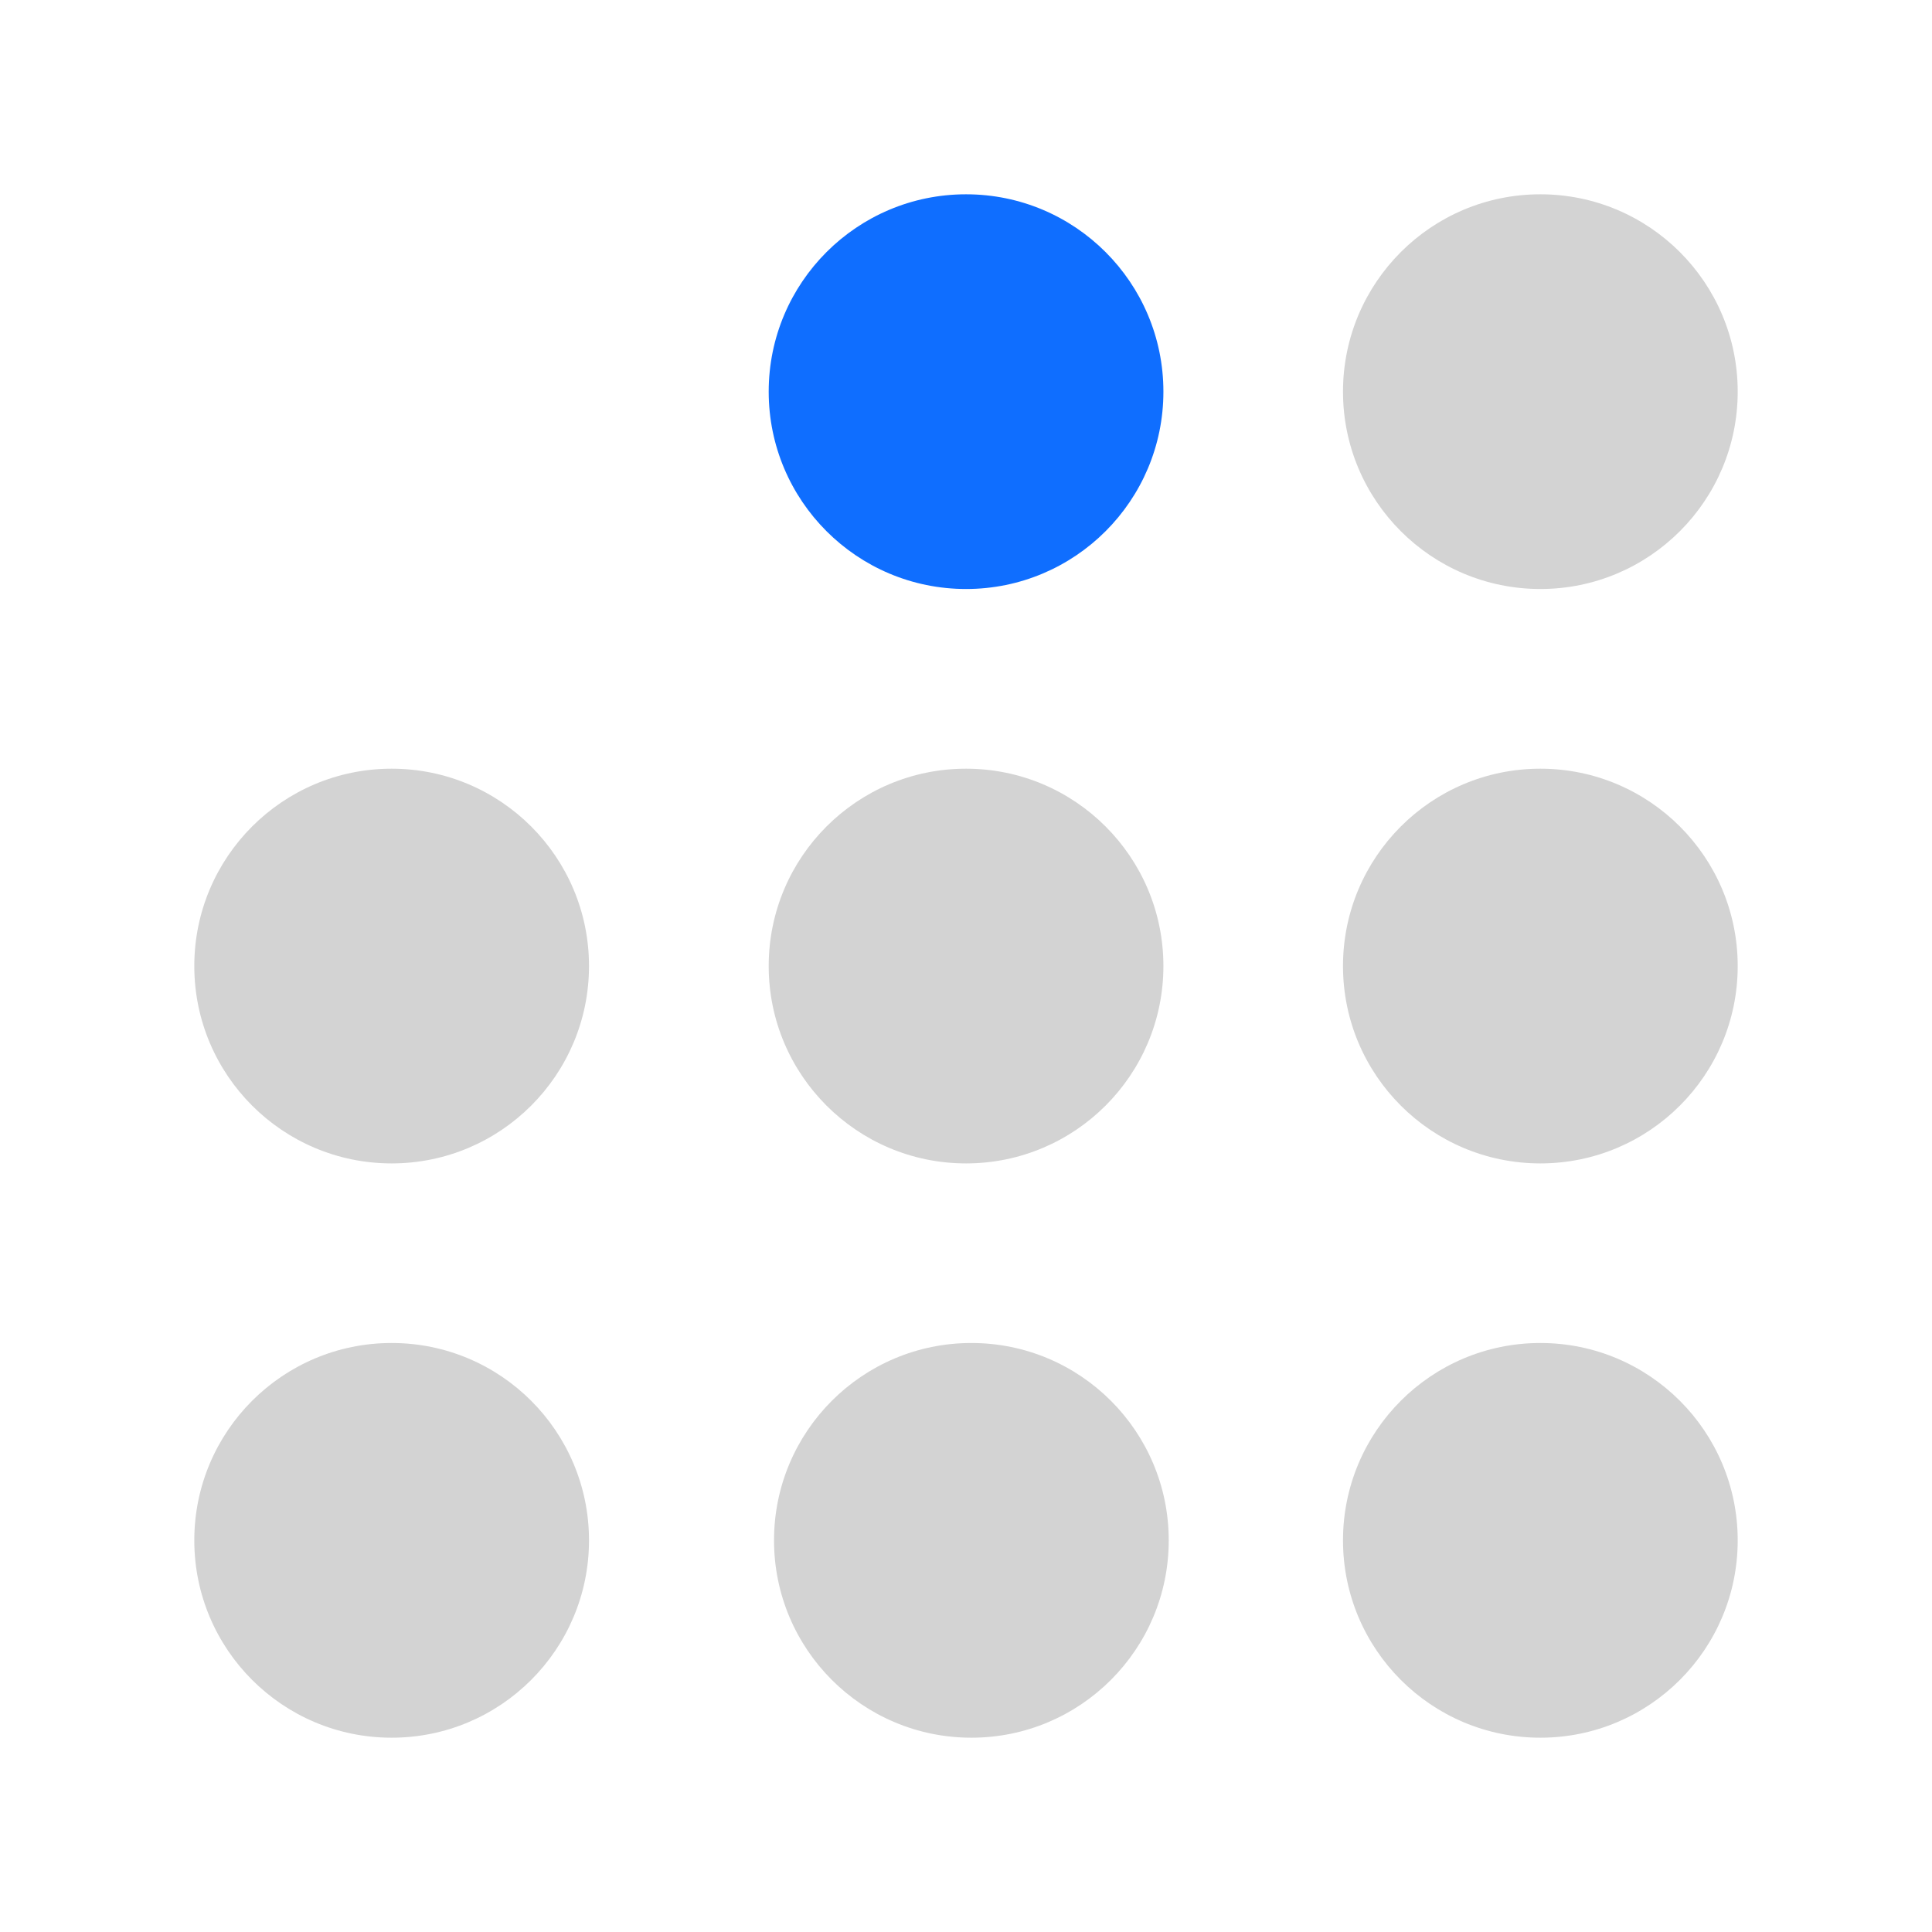
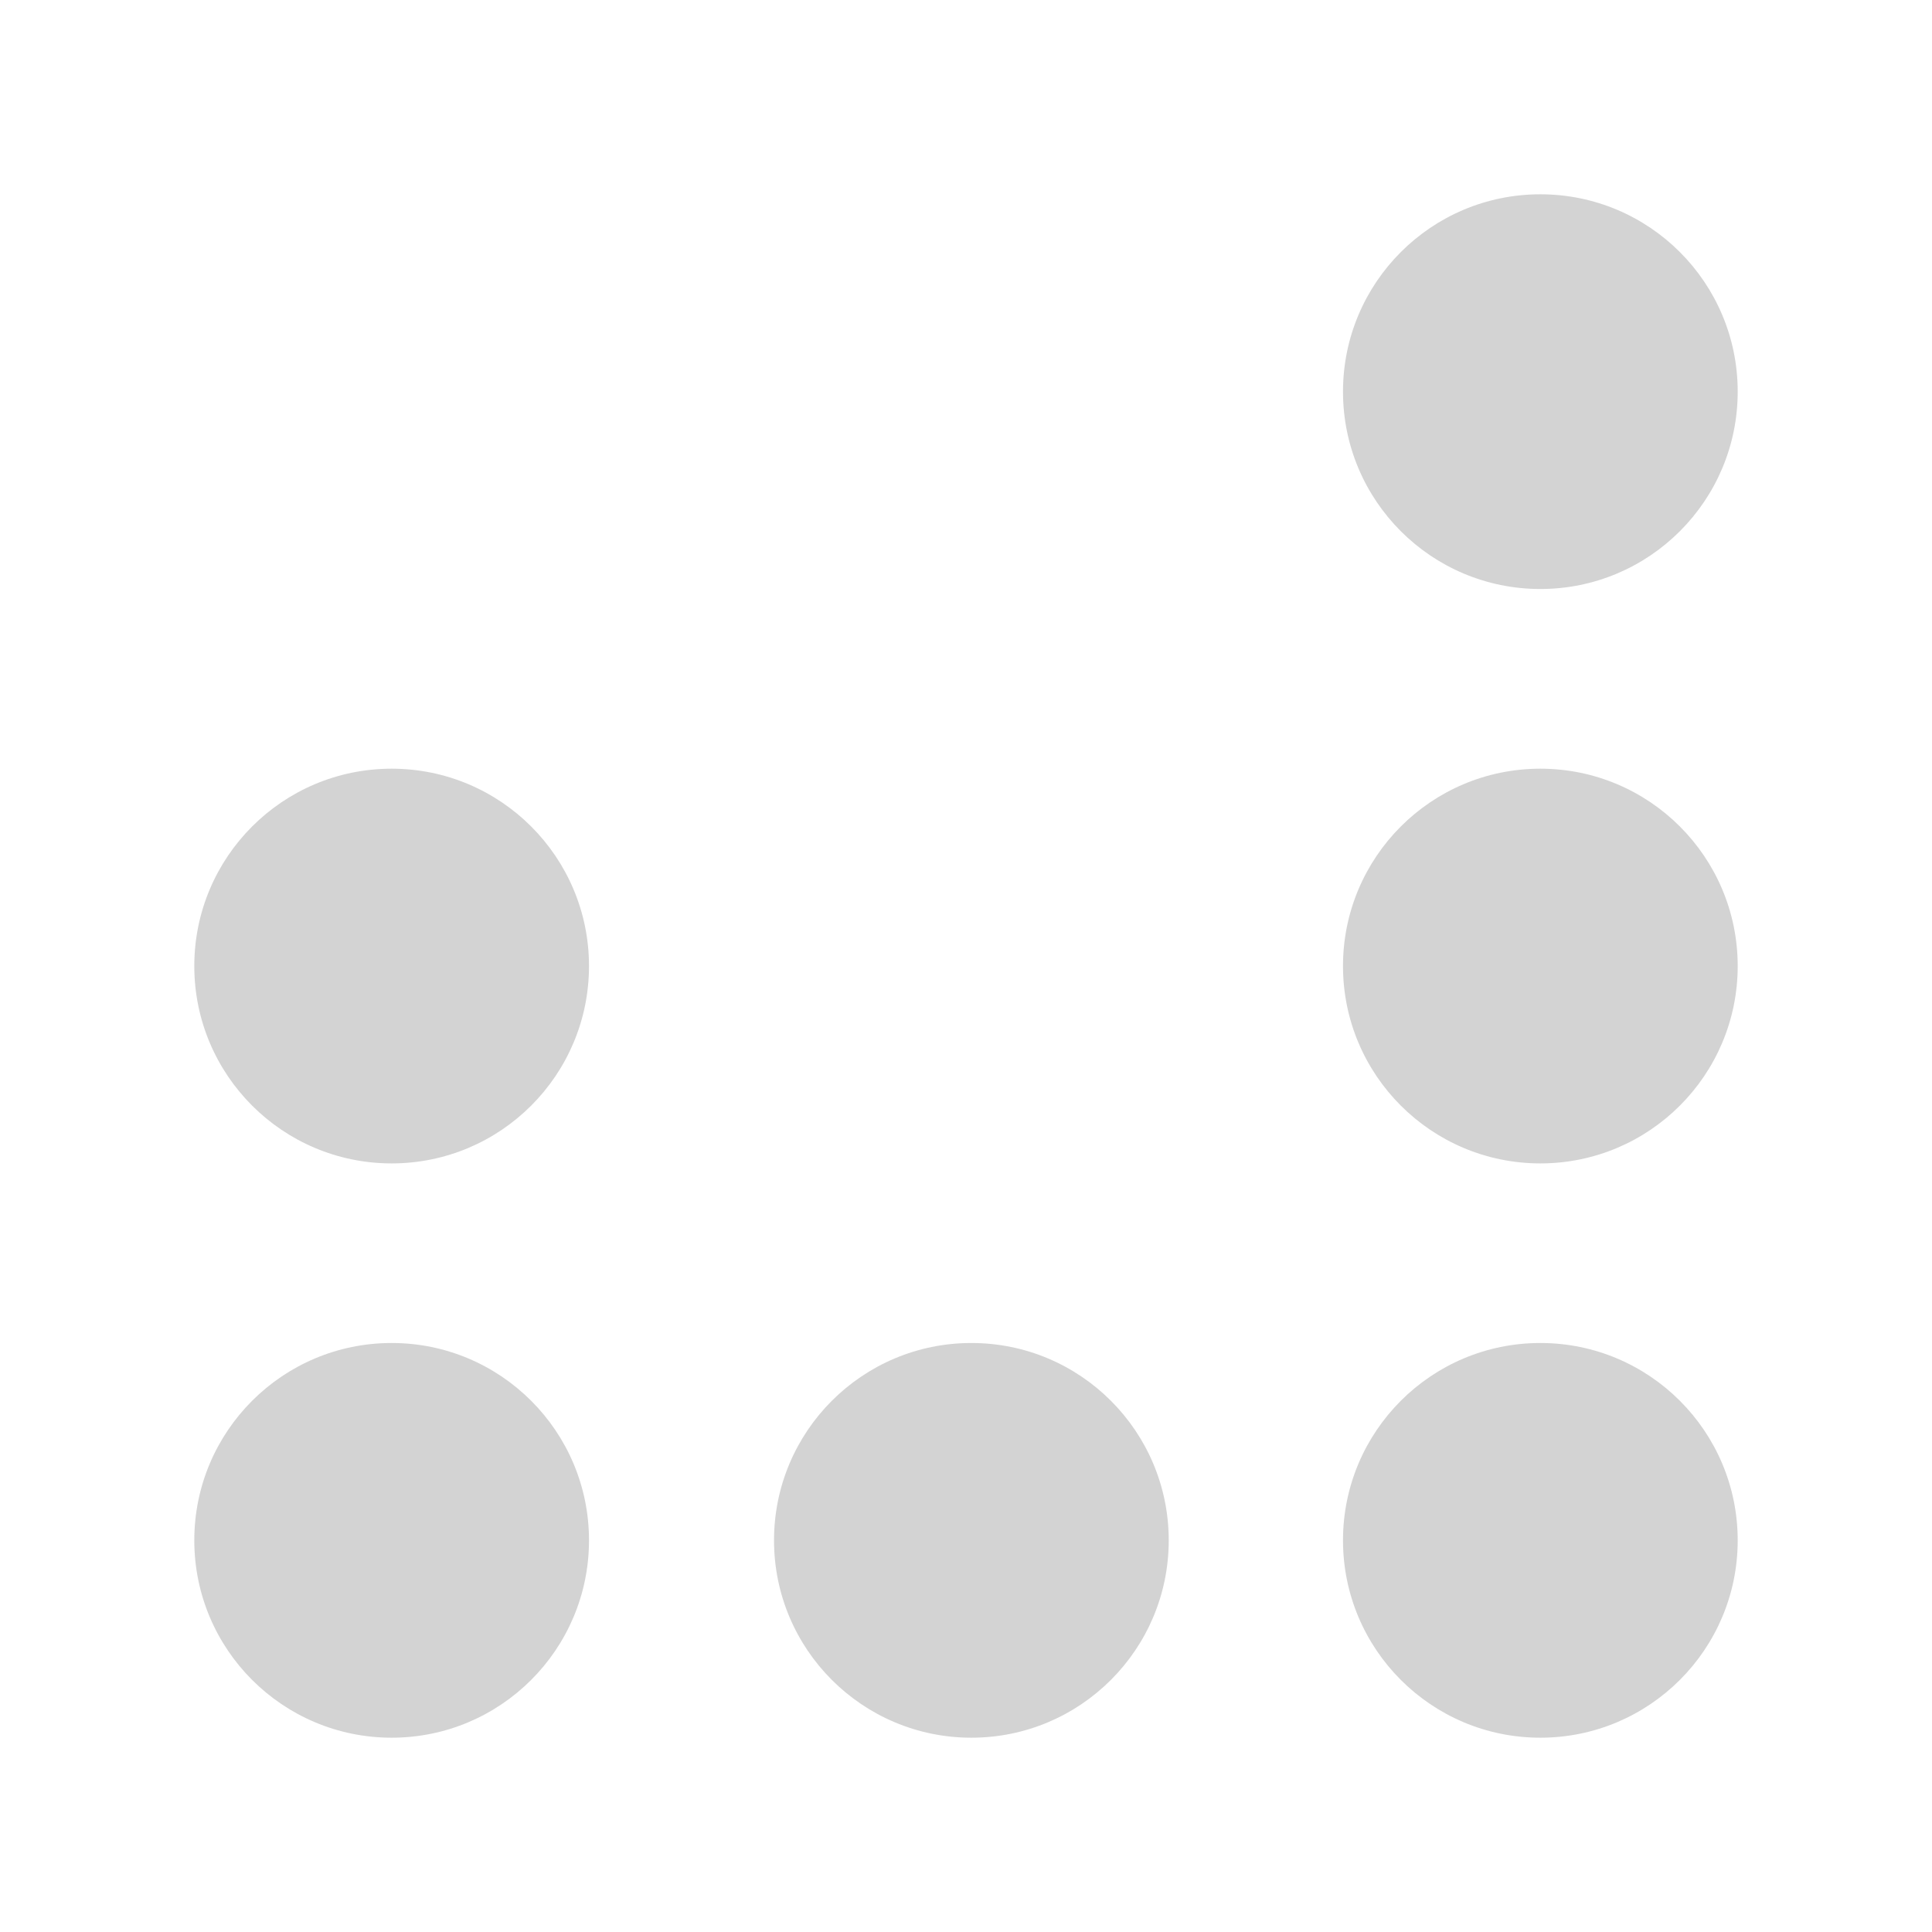
<svg xmlns="http://www.w3.org/2000/svg" width="74" height="74" viewBox="0 0 19.579 19.579" version="1.1" id="svg1">
  <defs id="defs1" />
  <g id="layer1">
    <g id="g1" transform="translate(-0.148,-0.148)">
-       <circle style="fill:#0f6eff;fill-opacity:1;stroke:none;stroke-width:0.245;stroke-opacity:1" id="path1" cx="9.938" cy="4.117" r="2" />
      <circle style="fill:#d3d3d3;fill-opacity:1;stroke:none;stroke-width:0.245;stroke-opacity:1" id="path1-5-7-6" cx="4.117" cy="9.938" r="2" />
-       <circle style="fill:#d3d3d3;fill-opacity:1;stroke:none;stroke-width:0.245;stroke-opacity:1" id="path1-5-7-6-2" cx="9.938" cy="9.938" r="2" />
      <circle style="fill:#d3d3d3;fill-opacity:1;stroke:none;stroke-width:0.245;stroke-opacity:1" id="path1-5-7-6-2-7" cx="15.758" cy="9.938" r="2" />
      <circle style="fill:#d3d3d3;fill-opacity:1;stroke:none;stroke-width:0.245;stroke-opacity:1" id="path1-5-7-6-9" cx="4.117" cy="15.758" r="2" />
      <circle style="fill:#d3d3d3;fill-opacity:1;stroke:none;stroke-width:0.245;stroke-opacity:1" id="path1-5-7-6-2-3" cx="9.992" cy="15.758" r="2" />
      <circle style="fill:#d3d3d3;fill-opacity:1;stroke:none;stroke-width:0.245;stroke-opacity:1" id="path1-5-7-6-2-7-1" cx="15.758" cy="15.758" r="2" />
      <circle style="fill:#d3d3d3;fill-opacity:1;stroke:none;stroke-width:0.245;stroke-opacity:1" id="path1-5-7-6-2-7-1-37" cx="15.758" cy="4.117" r="2" />
    </g>
  </g>
</svg>